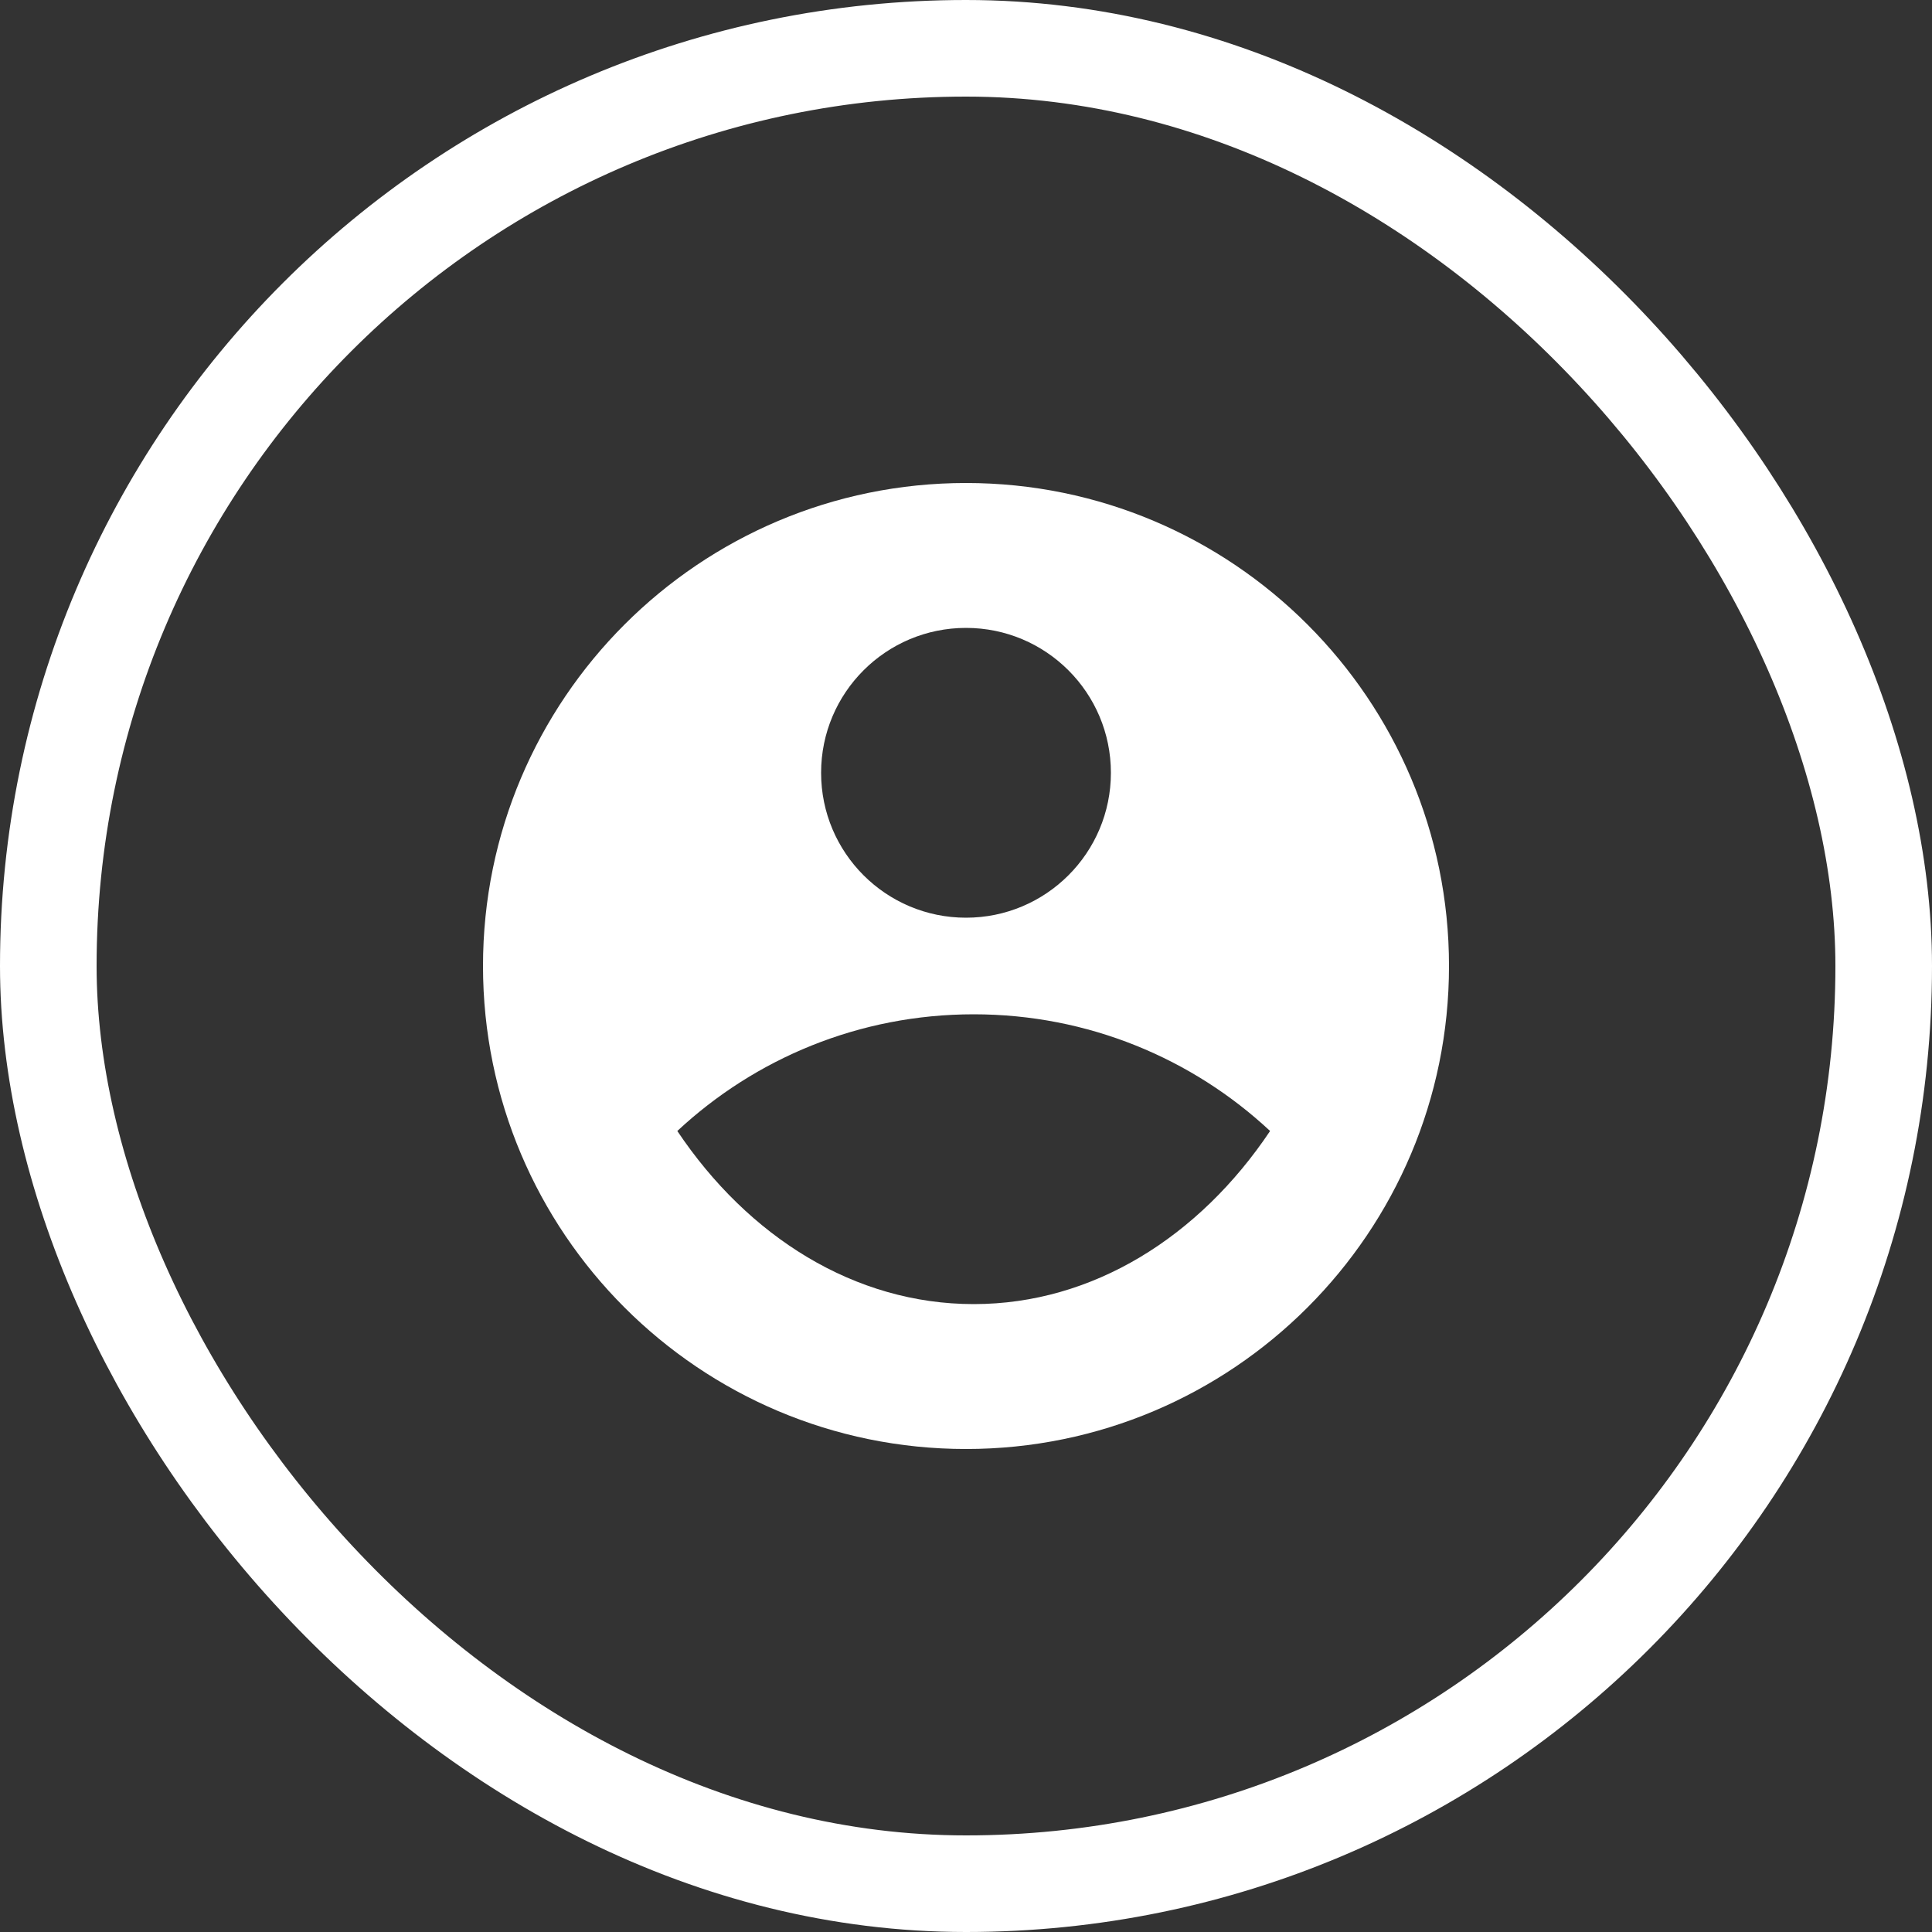
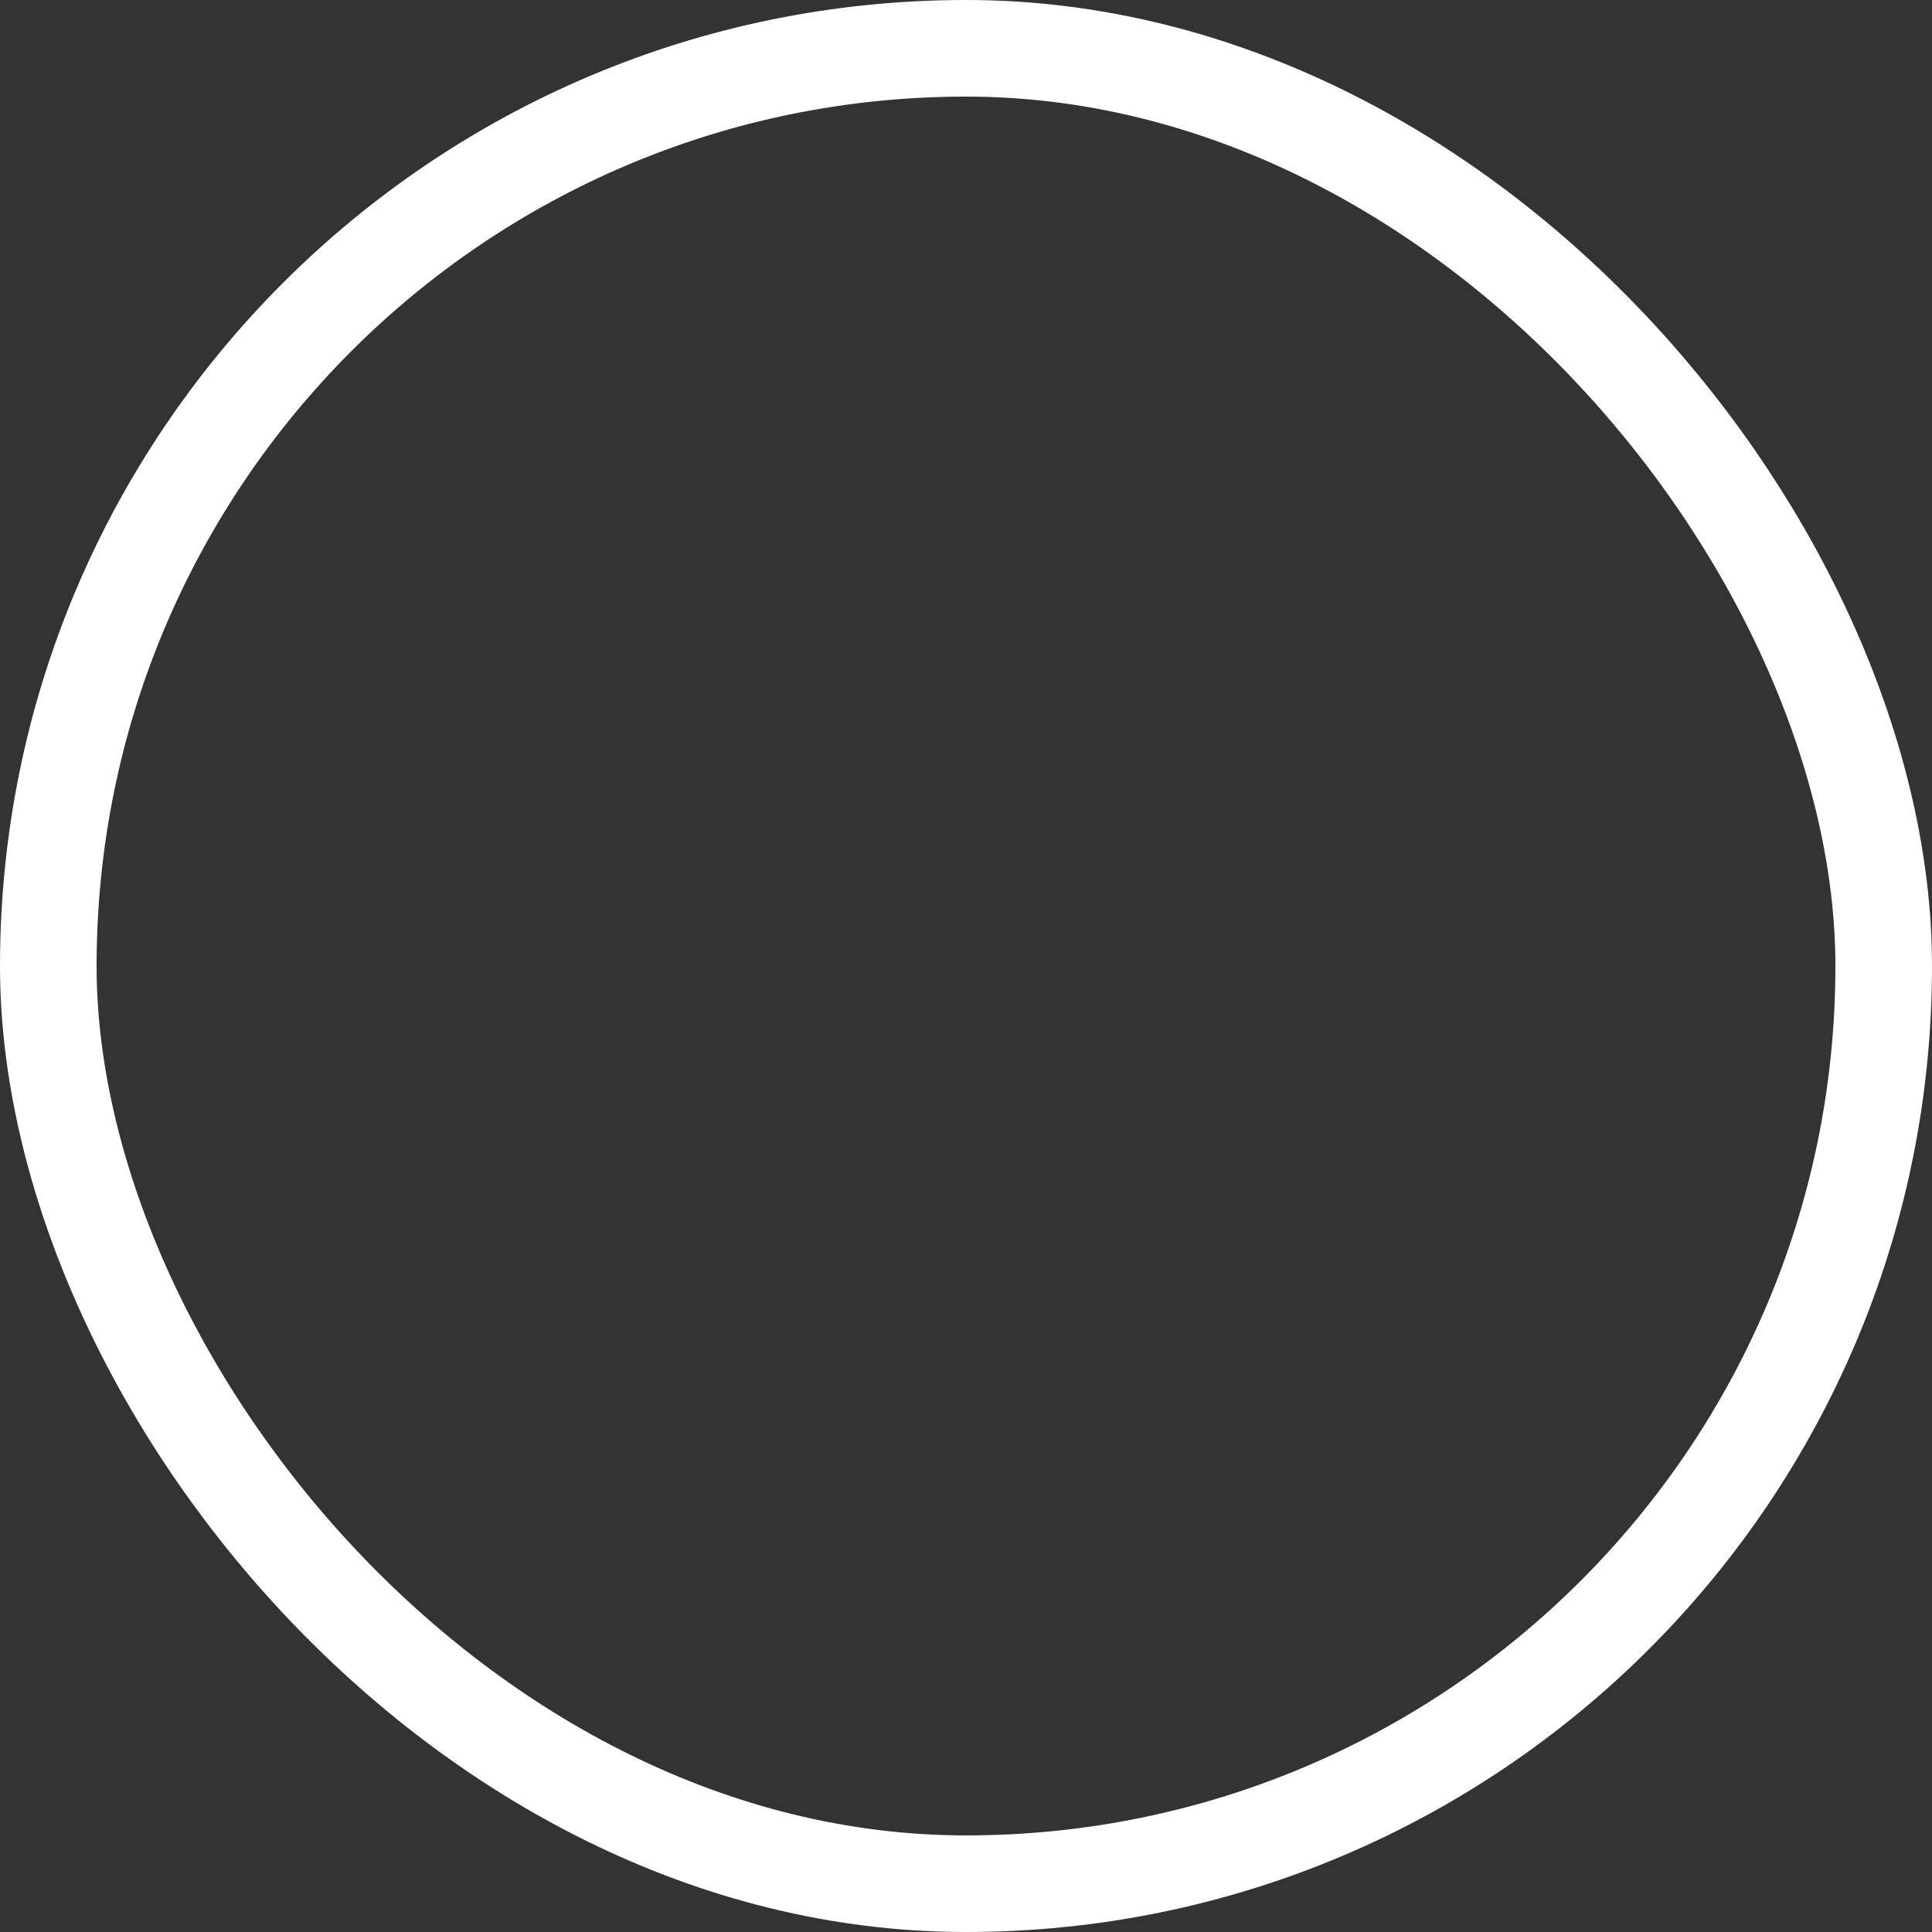
<svg xmlns="http://www.w3.org/2000/svg" width="40" height="40" viewBox="0 0 40 40" fill="none">
  <rect x="0" y="0" width="40" height="40" fill="#333333" stroke="none" />
  <rect x="1" y="1" width="38" height="38" rx="19" stroke="white" stroke-width="2" />
-   <path d="M20 10C25.52 10 30 14.48 30 20C30 25.52 25.52 30 20 30C14.48 30 10 25.52 10 20C10 14.48 14.48 10 20 10ZM14.023 23.416C15.491 25.607 17.695 27 20.16 27C22.624 27 24.829 25.607 26.296 23.416C24.689 21.917 22.531 21 20.16 21C17.788 21 15.631 21.917 14.023 23.416ZM20 19C21.657 19 23 17.657 23 16C23 14.343 21.657 13 20 13C18.343 13 17 14.343 17 16C17 17.657 18.343 19 20 19Z" fill="white" />
</svg>